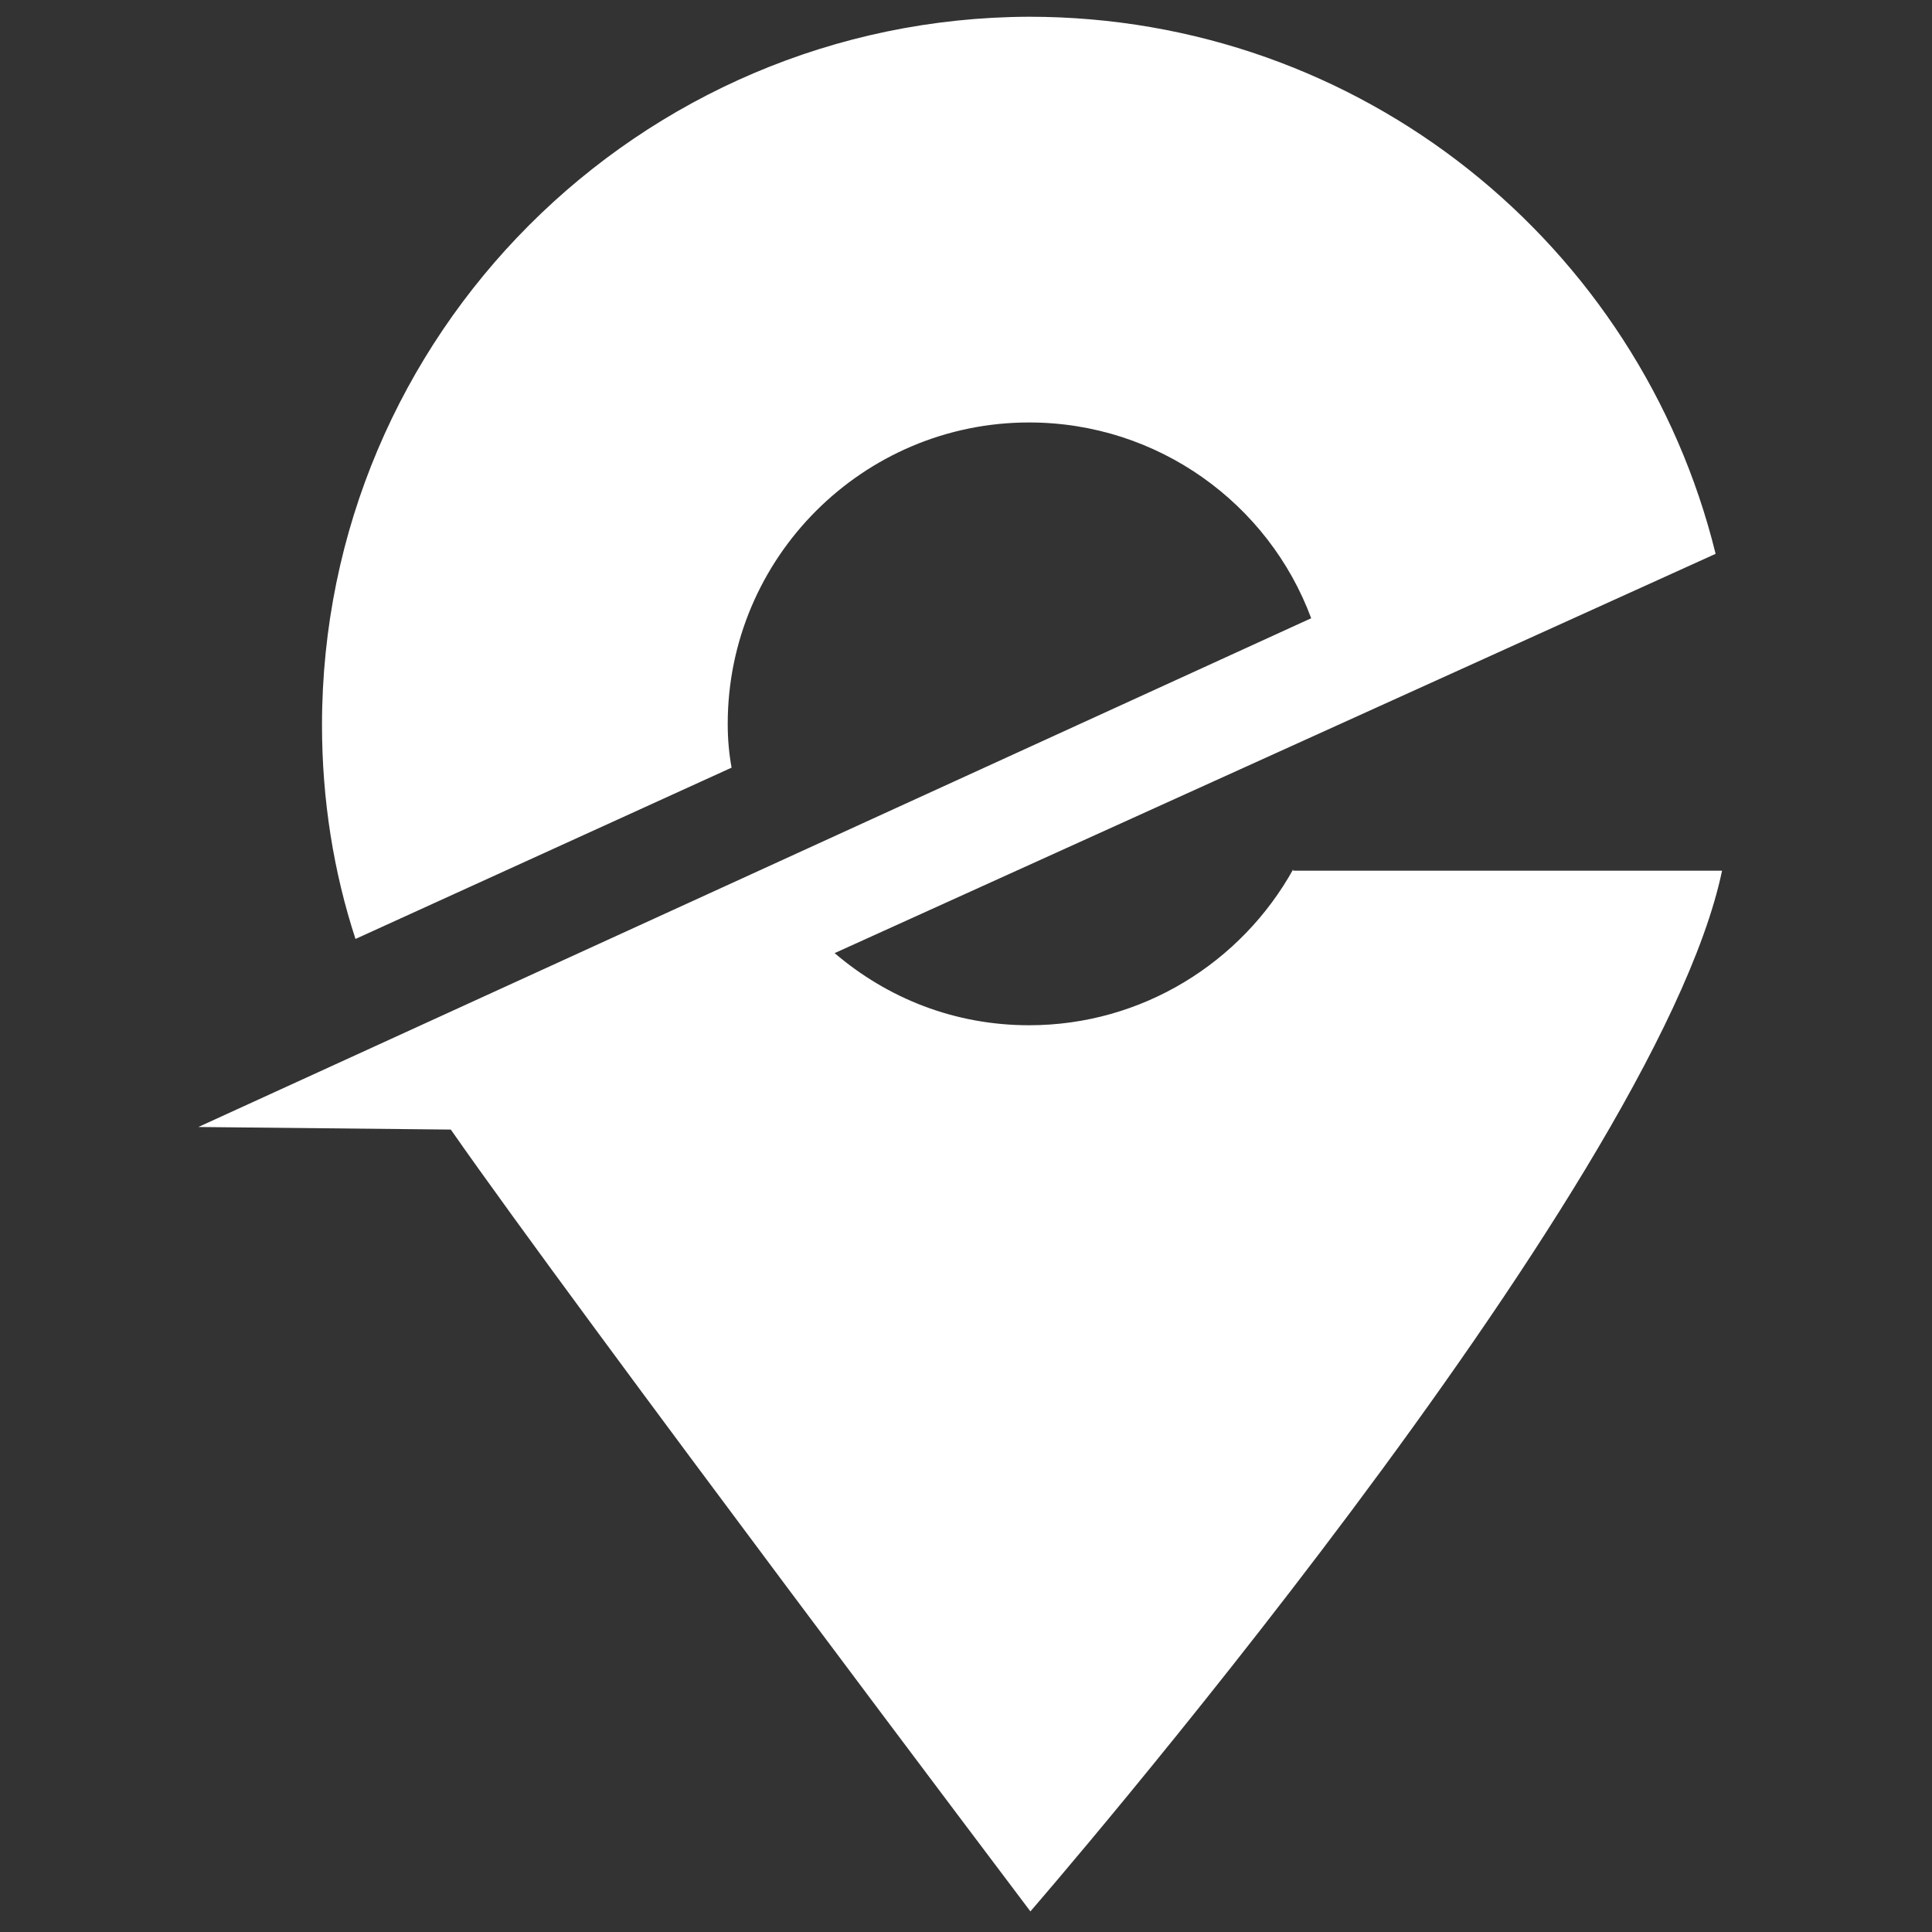
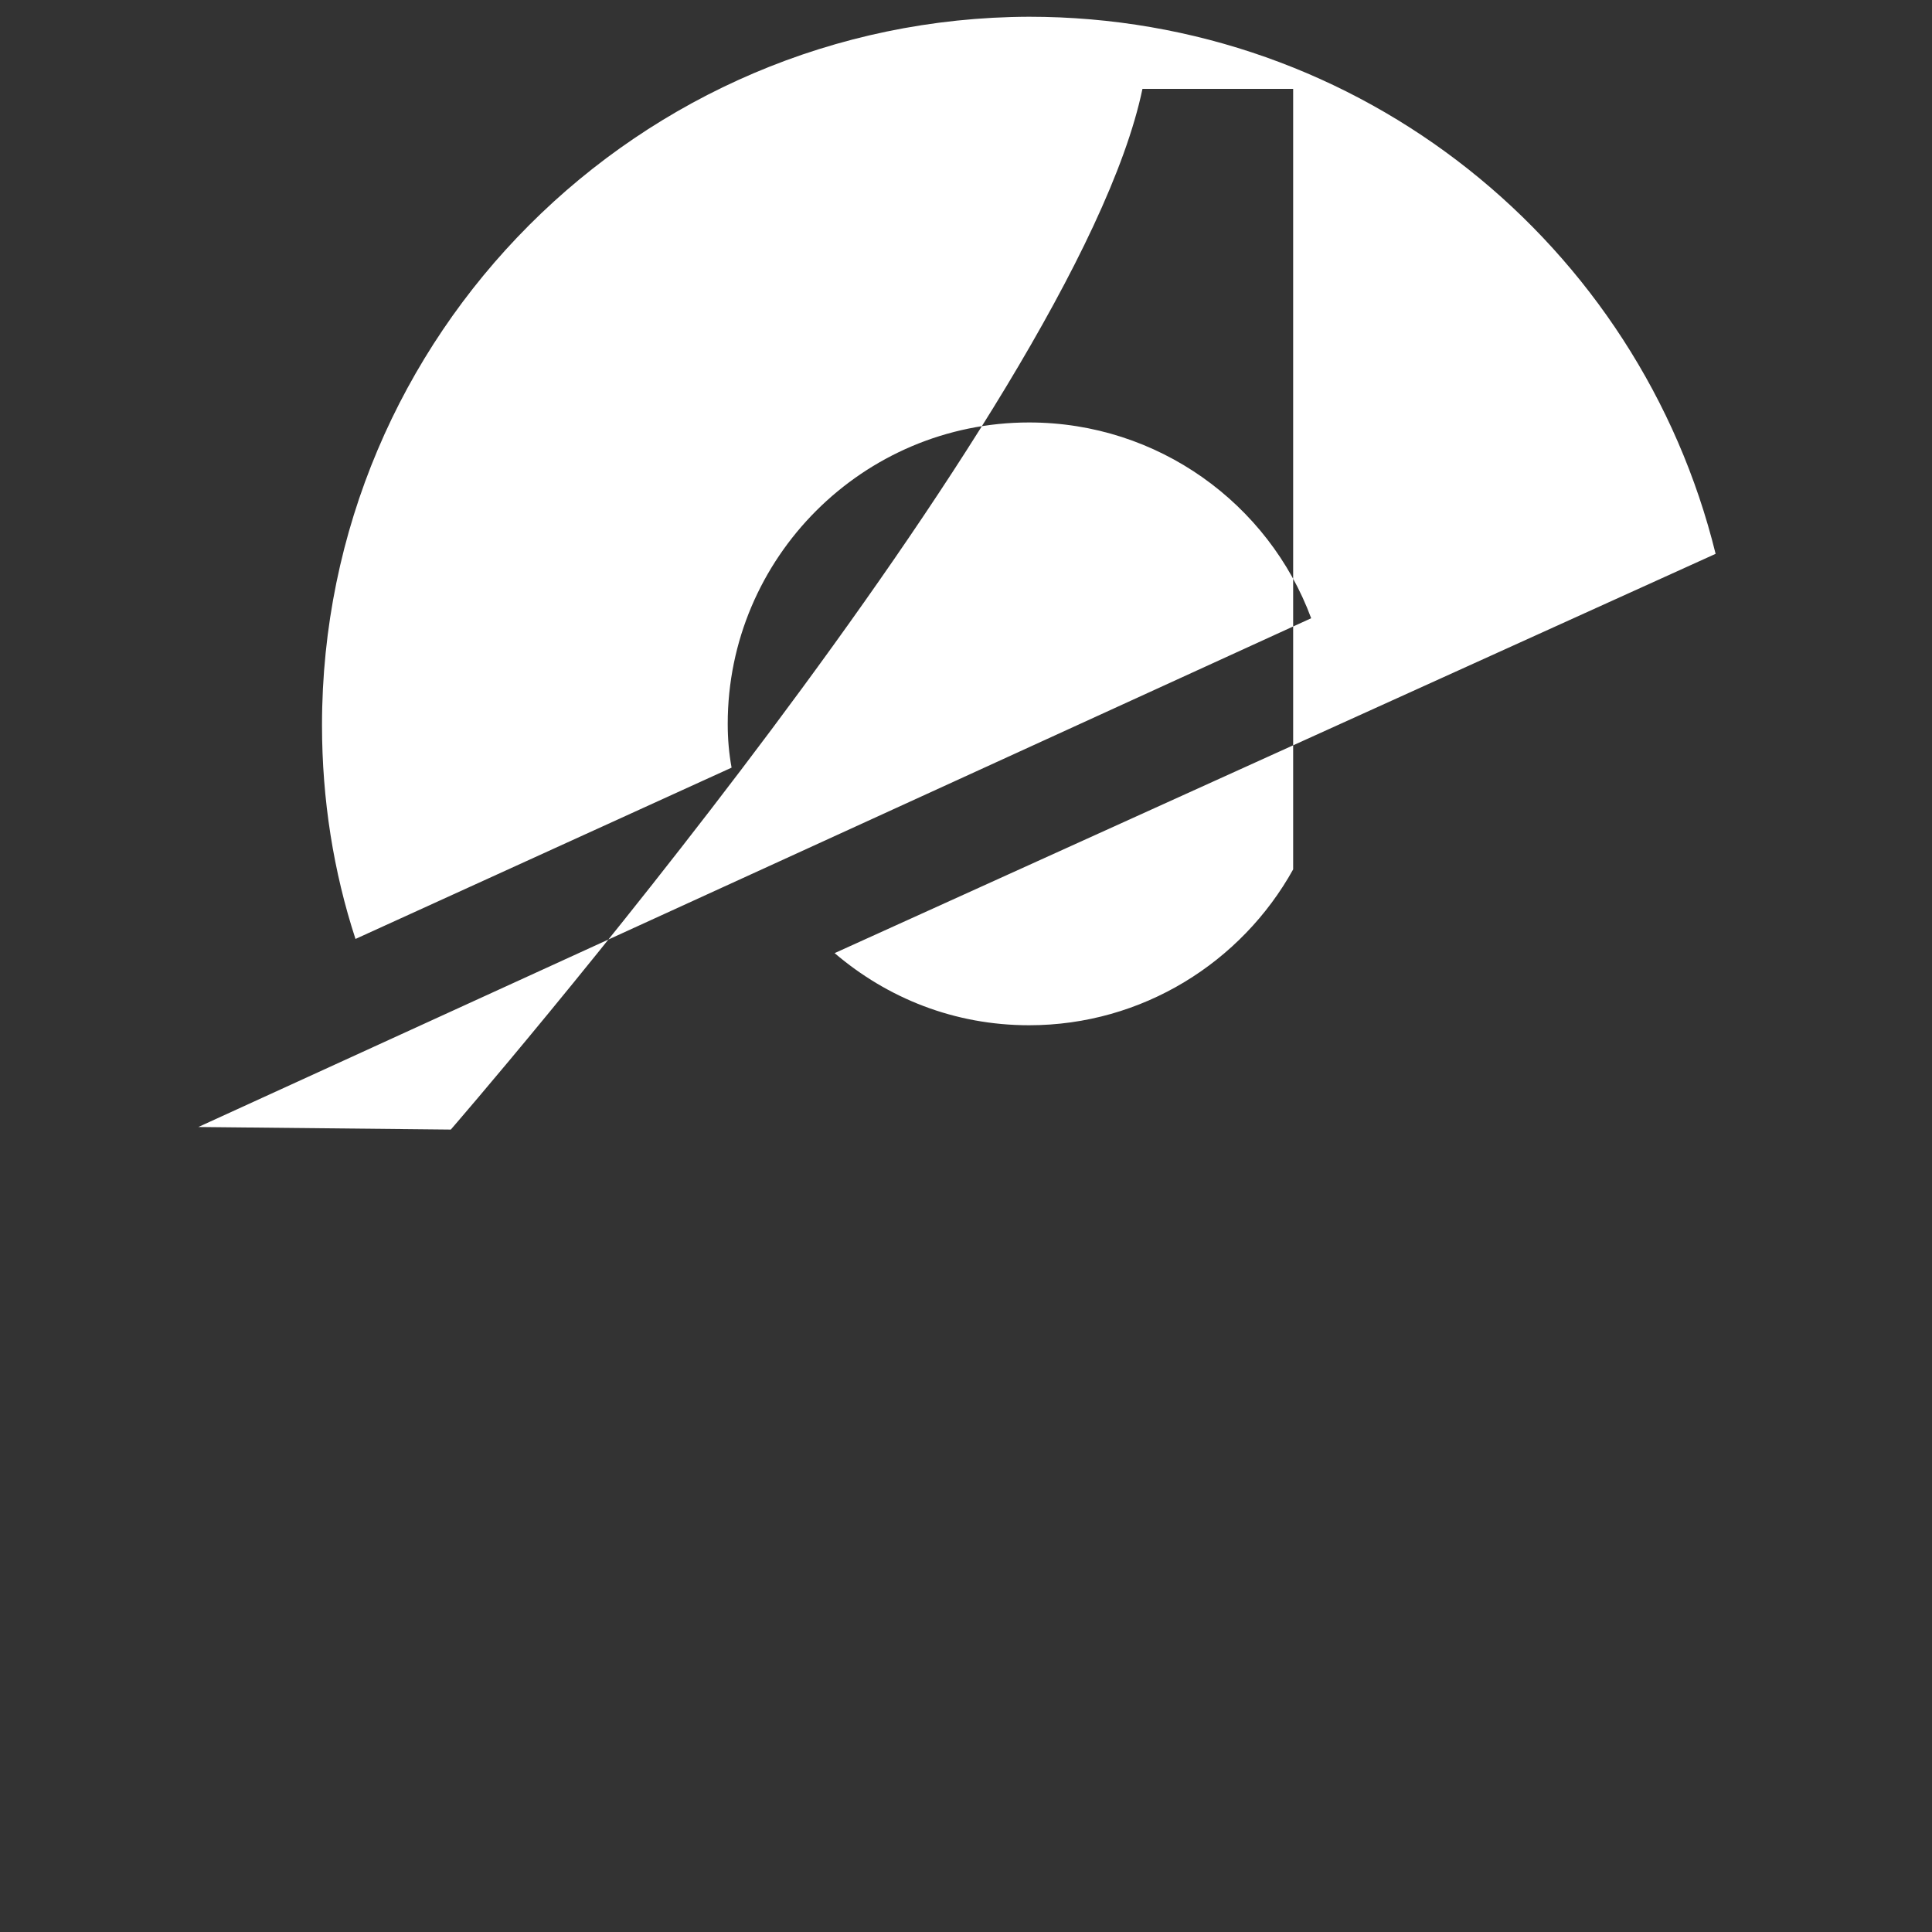
<svg xmlns="http://www.w3.org/2000/svg" version="1.1" id="Layer_1" x="0px" y="0px" viewBox="0 0 150 150" style="enable-background:new 0 0 150 150;" xml:space="preserve">
  <rect x="0" y="0" width="150" height="150" fill="#333333" stroke="none" />
  <style type="text/css">
	.st0{fill:#FFFFFF;}
</style>
-   <path class="st0" d="M100.4,67.5c-4,7.2-11.7,12.1-20.5,12.1c-5.8,0-11-2.1-15.1-5.6l68.4-31c-5.9-24-27.5-41.7-53.3-41.7  C49.6,1.4,25,26,25,56.3c0,5.8,0.9,11.4,2.6,16.6l29.2-13.3c-0.2-1.1-0.3-2.2-0.3-3.4c0-12.9,10.5-23.4,23.4-23.4  c10,0,18.6,6.3,21.9,15.2L15.4,87.5l19.6,0.2c9.9,14.2,45,60.7,45,60.7s48.5-55.9,53.7-80.8H100.4z" />
+   <path class="st0" d="M100.4,67.5c-4,7.2-11.7,12.1-20.5,12.1c-5.8,0-11-2.1-15.1-5.6l68.4-31c-5.9-24-27.5-41.7-53.3-41.7  C49.6,1.4,25,26,25,56.3c0,5.8,0.9,11.4,2.6,16.6l29.2-13.3c-0.2-1.1-0.3-2.2-0.3-3.4c0-12.9,10.5-23.4,23.4-23.4  c10,0,18.6,6.3,21.9,15.2L15.4,87.5l19.6,0.2s48.5-55.9,53.7-80.8H100.4z" />
</svg>